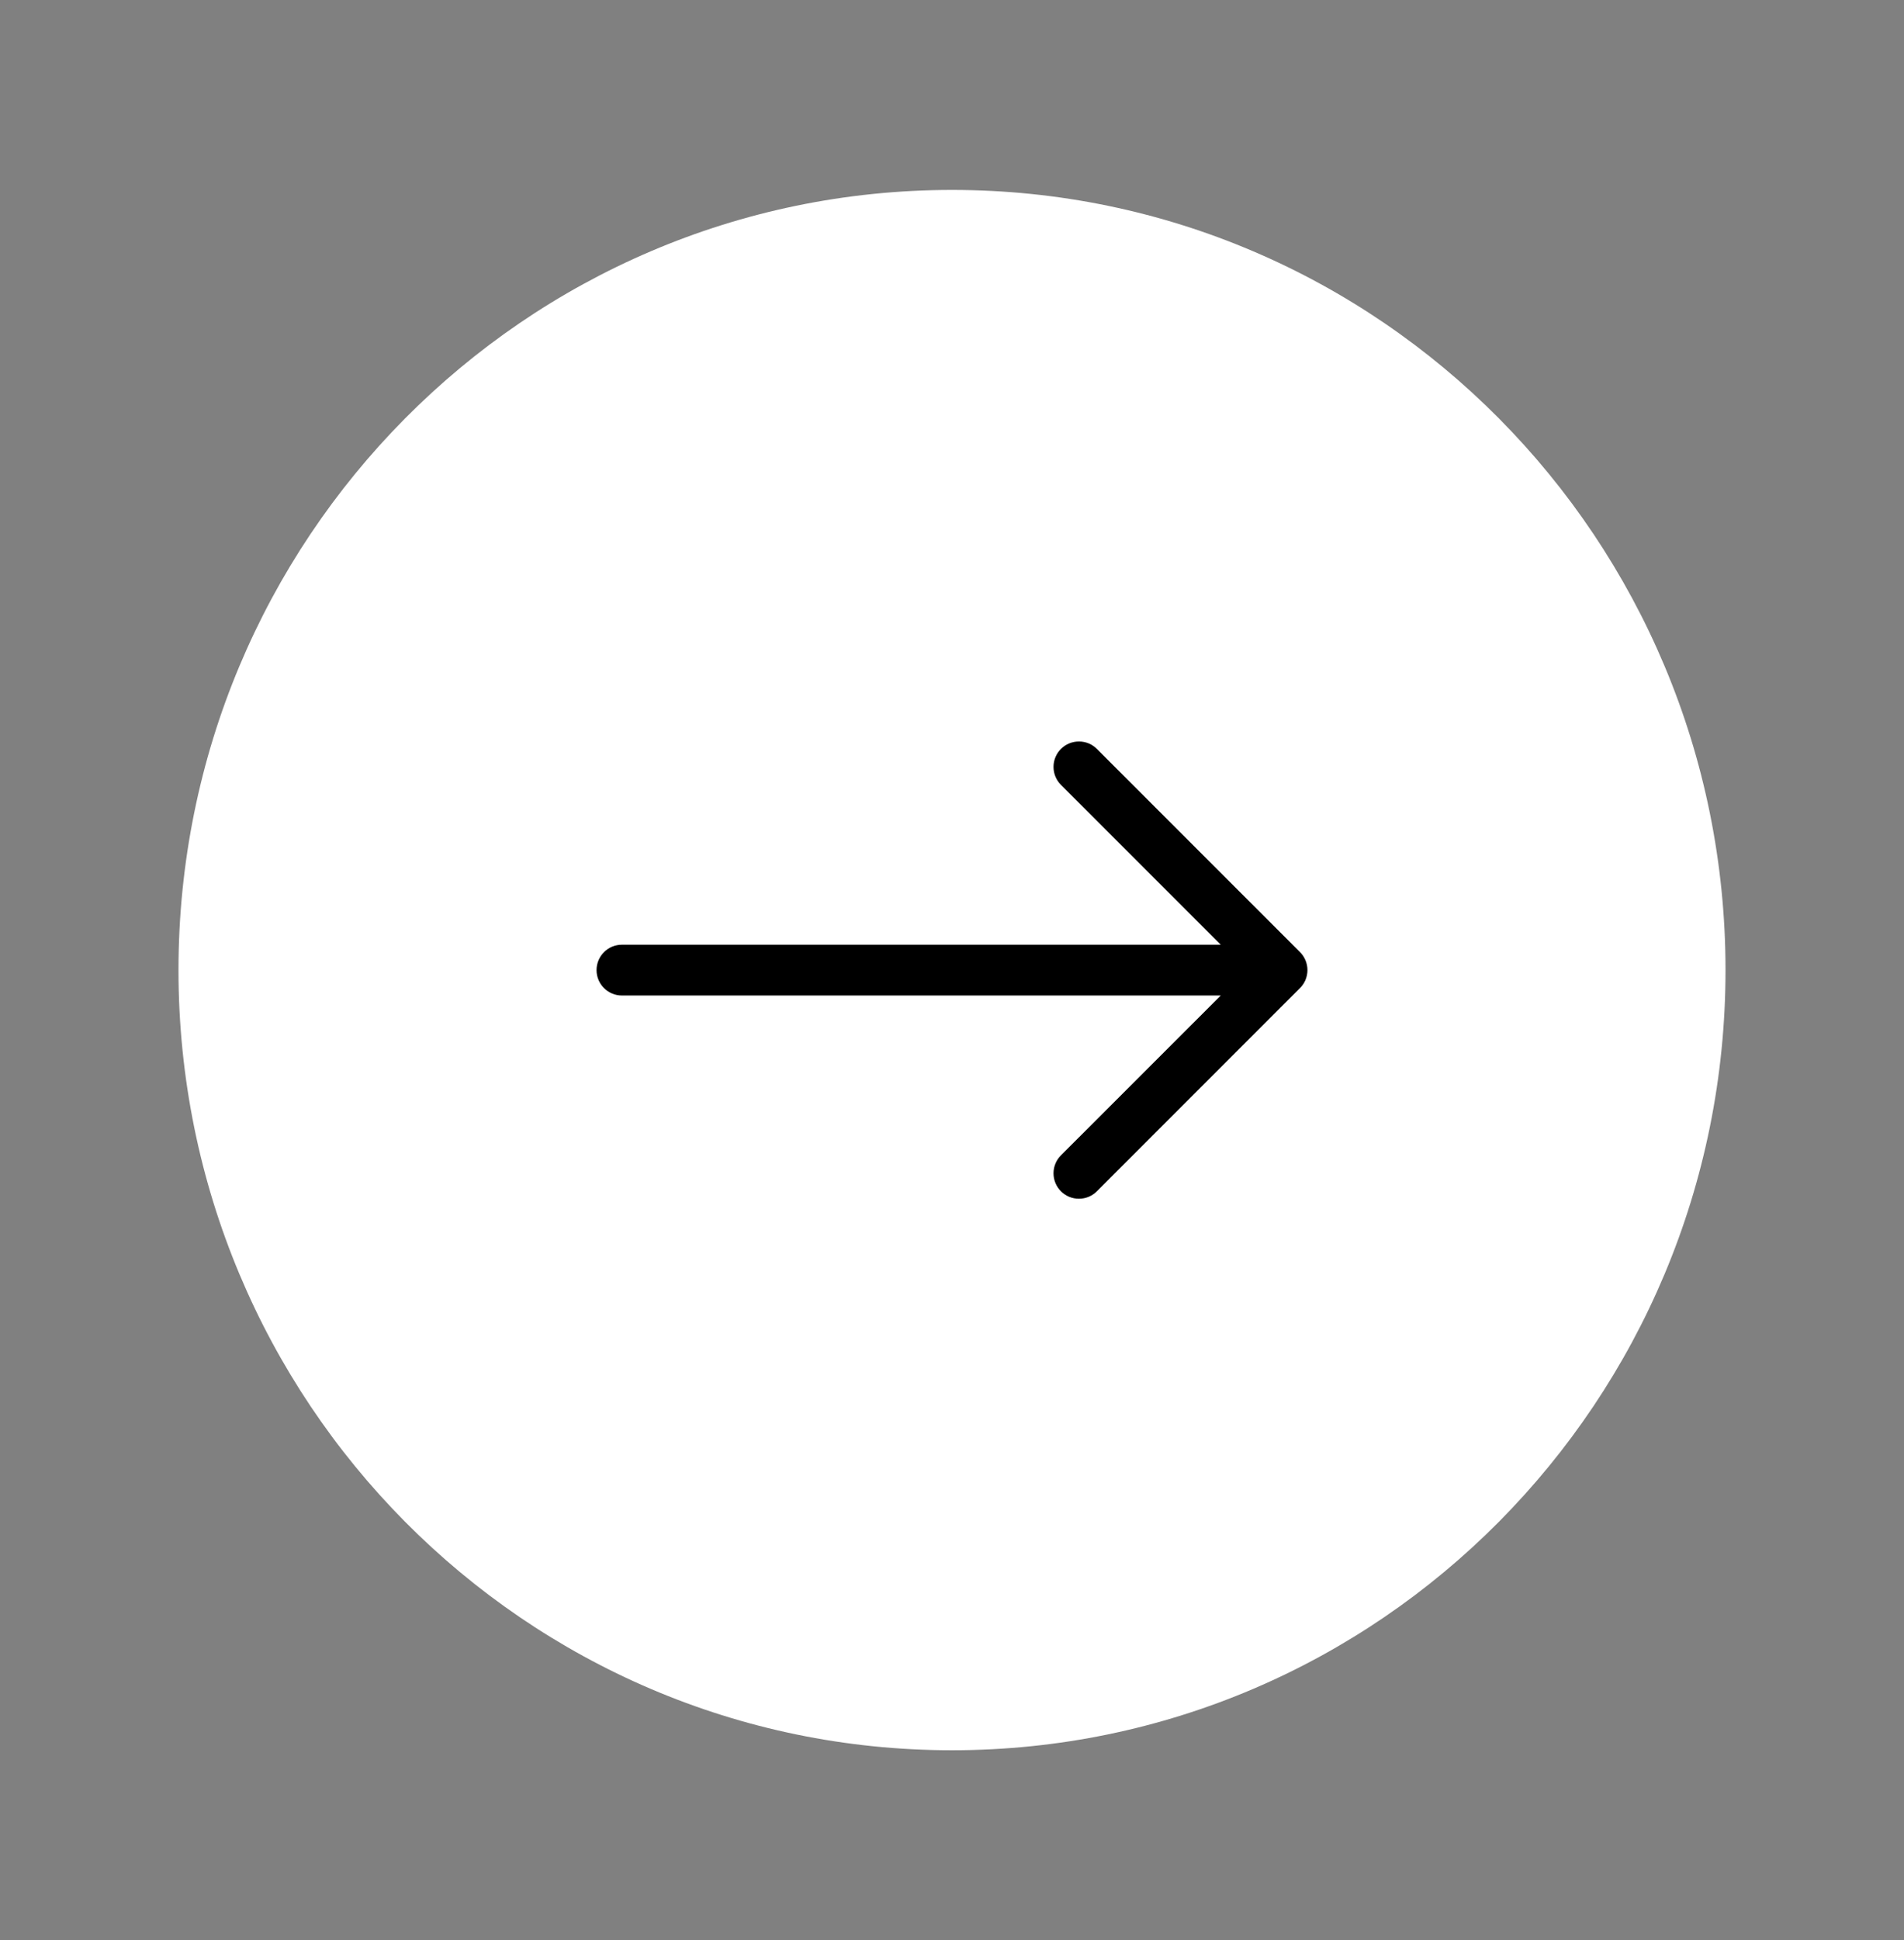
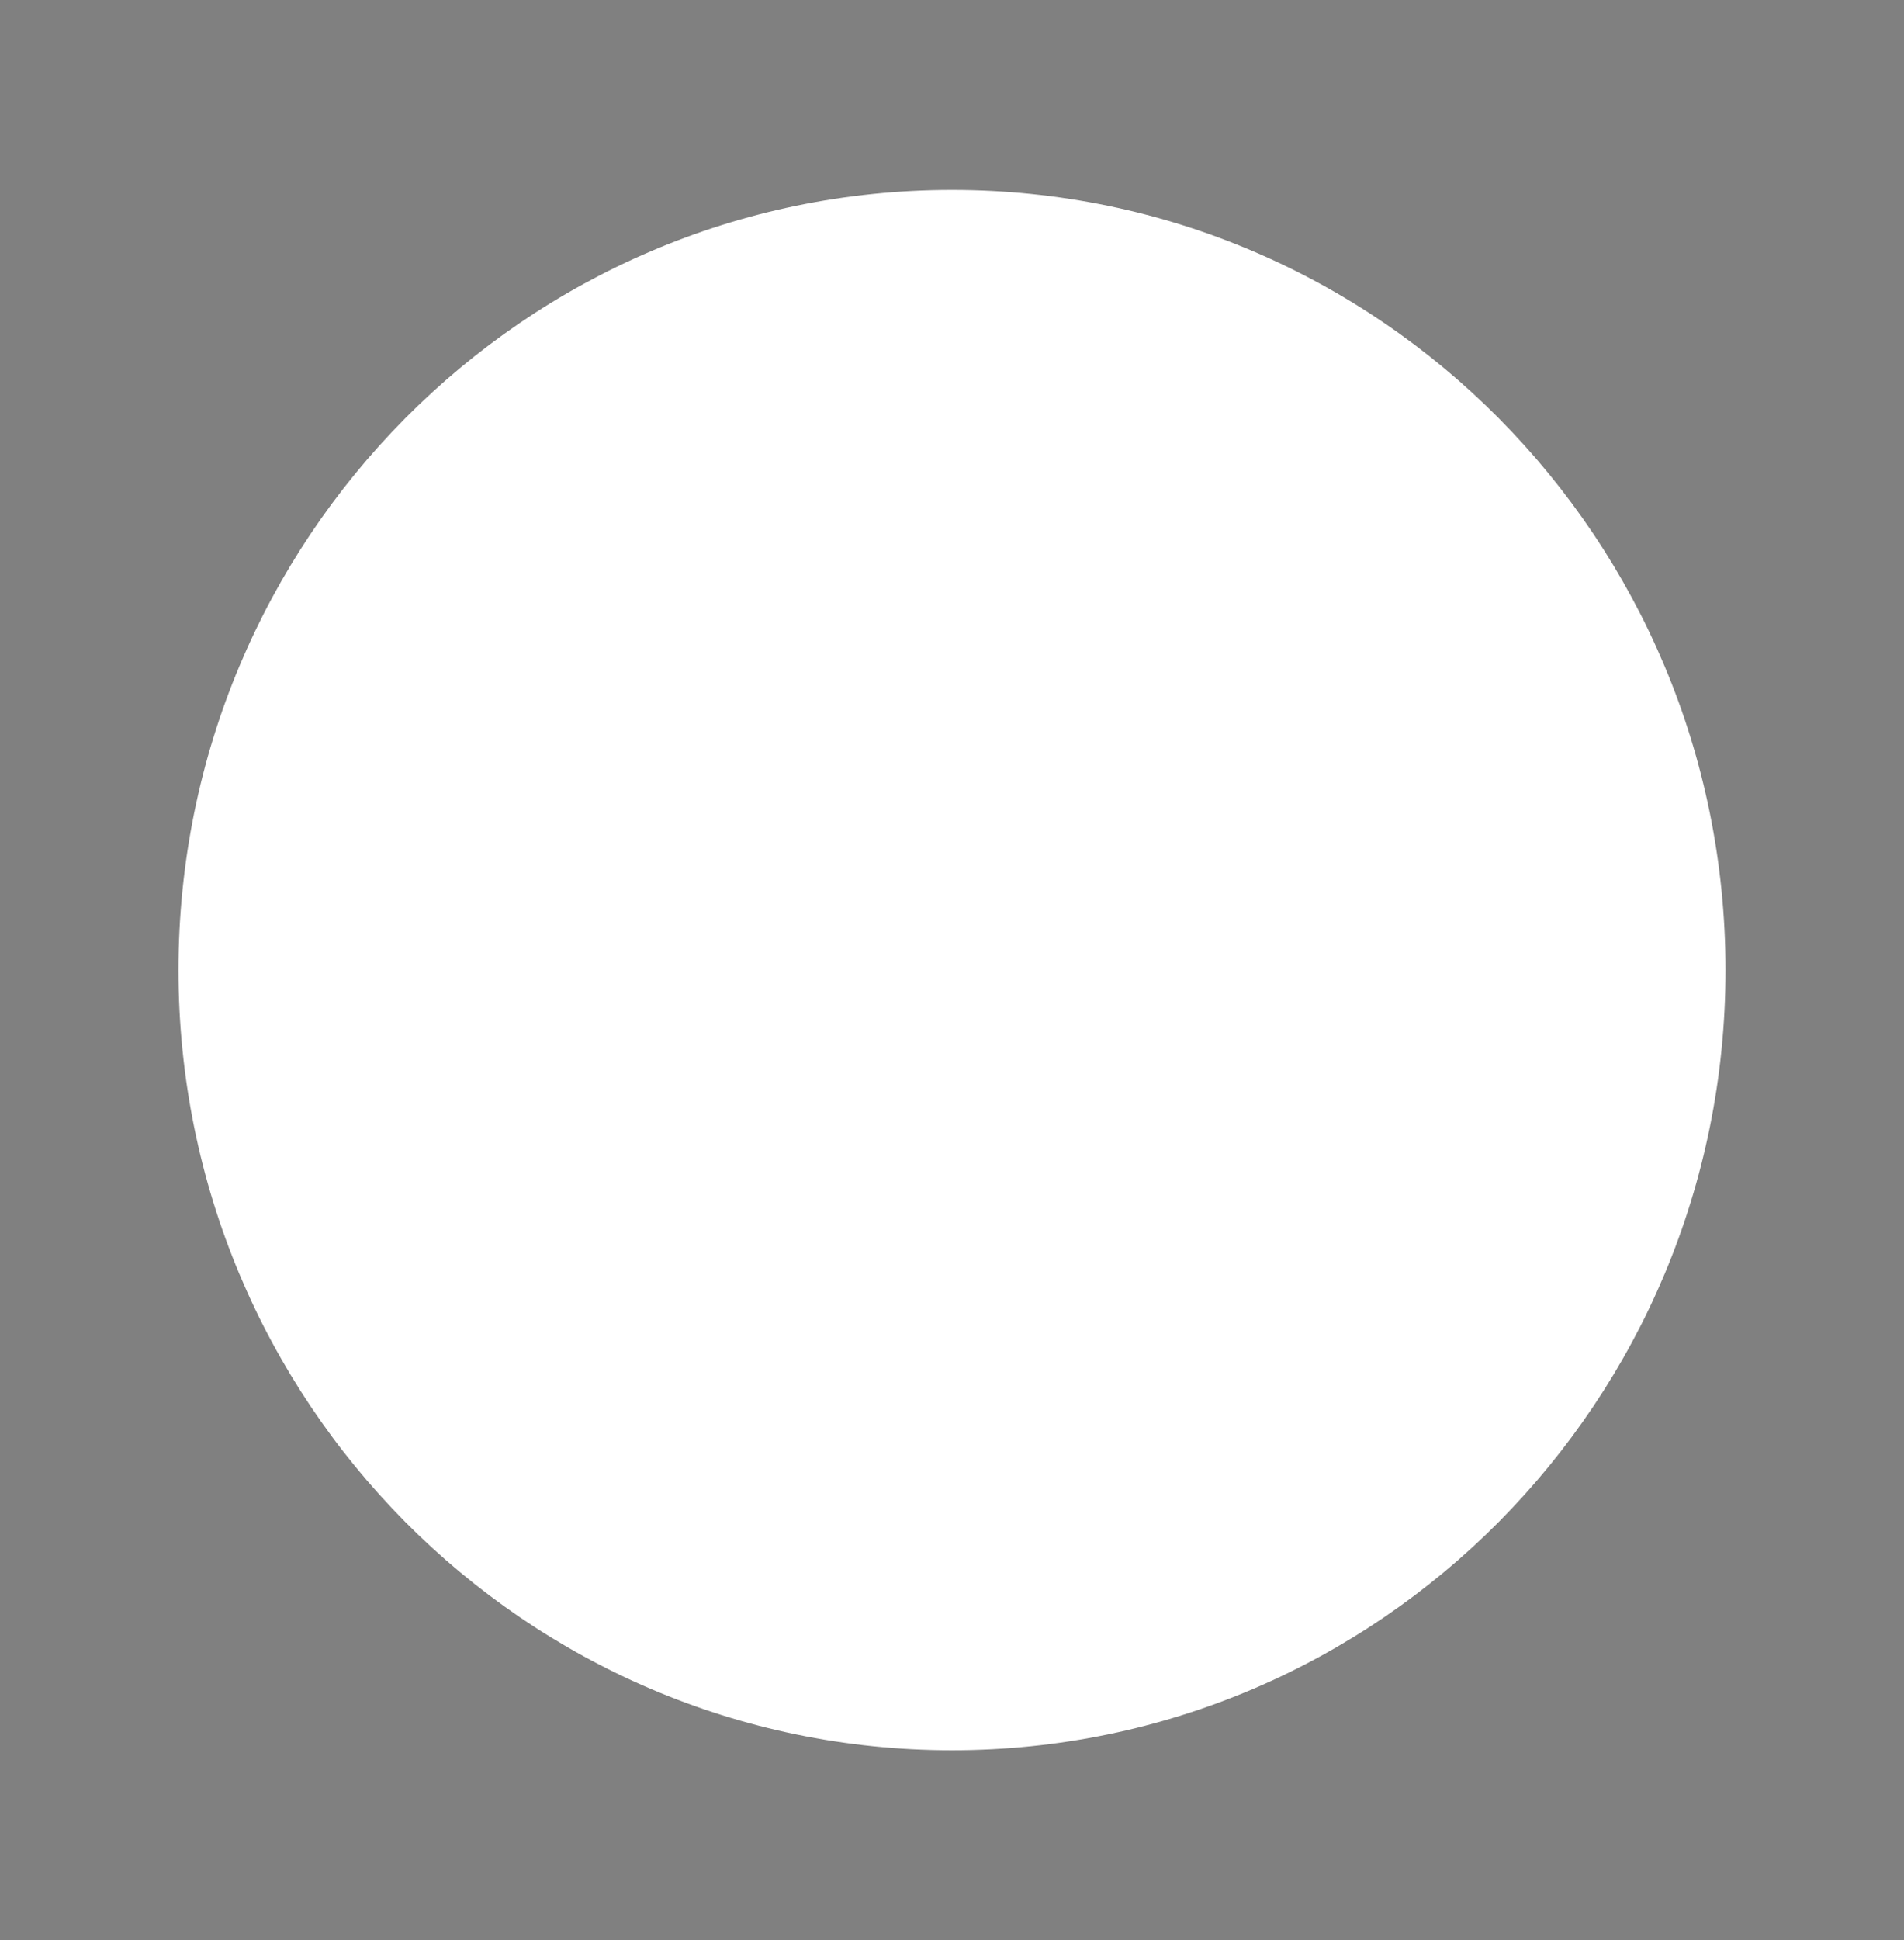
<svg xmlns="http://www.w3.org/2000/svg" width="54" height="55" viewBox="0 0 54 55" fill="none">
  <rect x="0" y="0" width="54" height="55" fill="#808080" stroke="none" />
  <path d="M27 49.615C39.116 49.615 48.937 39.714 48.938 27.5C48.938 15.286 39.116 5.384 27 5.384C14.884 5.384 5.062 15.286 5.062 27.5C5.063 39.714 14.884 49.615 27 49.615Z" fill="white" />
-   <path fill-rule="evenodd" clip-rule="evenodd" d="M16.919 27.5C16.919 27.691 16.995 27.874 17.13 28.009C17.265 28.144 17.448 28.22 17.639 28.22L34.622 28.22L30.09 32.75C29.955 32.885 29.879 33.069 29.879 33.26C29.879 33.451 29.955 33.634 30.09 33.77C30.225 33.905 30.408 33.981 30.6 33.981C30.791 33.981 30.974 33.905 31.109 33.77L36.87 28.009C36.937 27.942 36.99 27.863 37.026 27.776C37.062 27.688 37.081 27.594 37.081 27.5C37.081 27.405 37.062 27.311 37.026 27.224C36.99 27.136 36.937 27.057 36.87 26.99L31.109 21.23C31.043 21.163 30.963 21.11 30.875 21.073C30.788 21.037 30.694 21.019 30.6 21.019C30.408 21.019 30.225 21.095 30.09 21.23C29.955 21.365 29.879 21.548 29.879 21.739C29.879 21.931 29.955 22.114 30.09 22.249L34.622 26.78L17.639 26.78C17.448 26.78 17.265 26.855 17.13 26.991C16.995 27.125 16.919 27.309 16.919 27.5Z" fill="black" />
</svg>